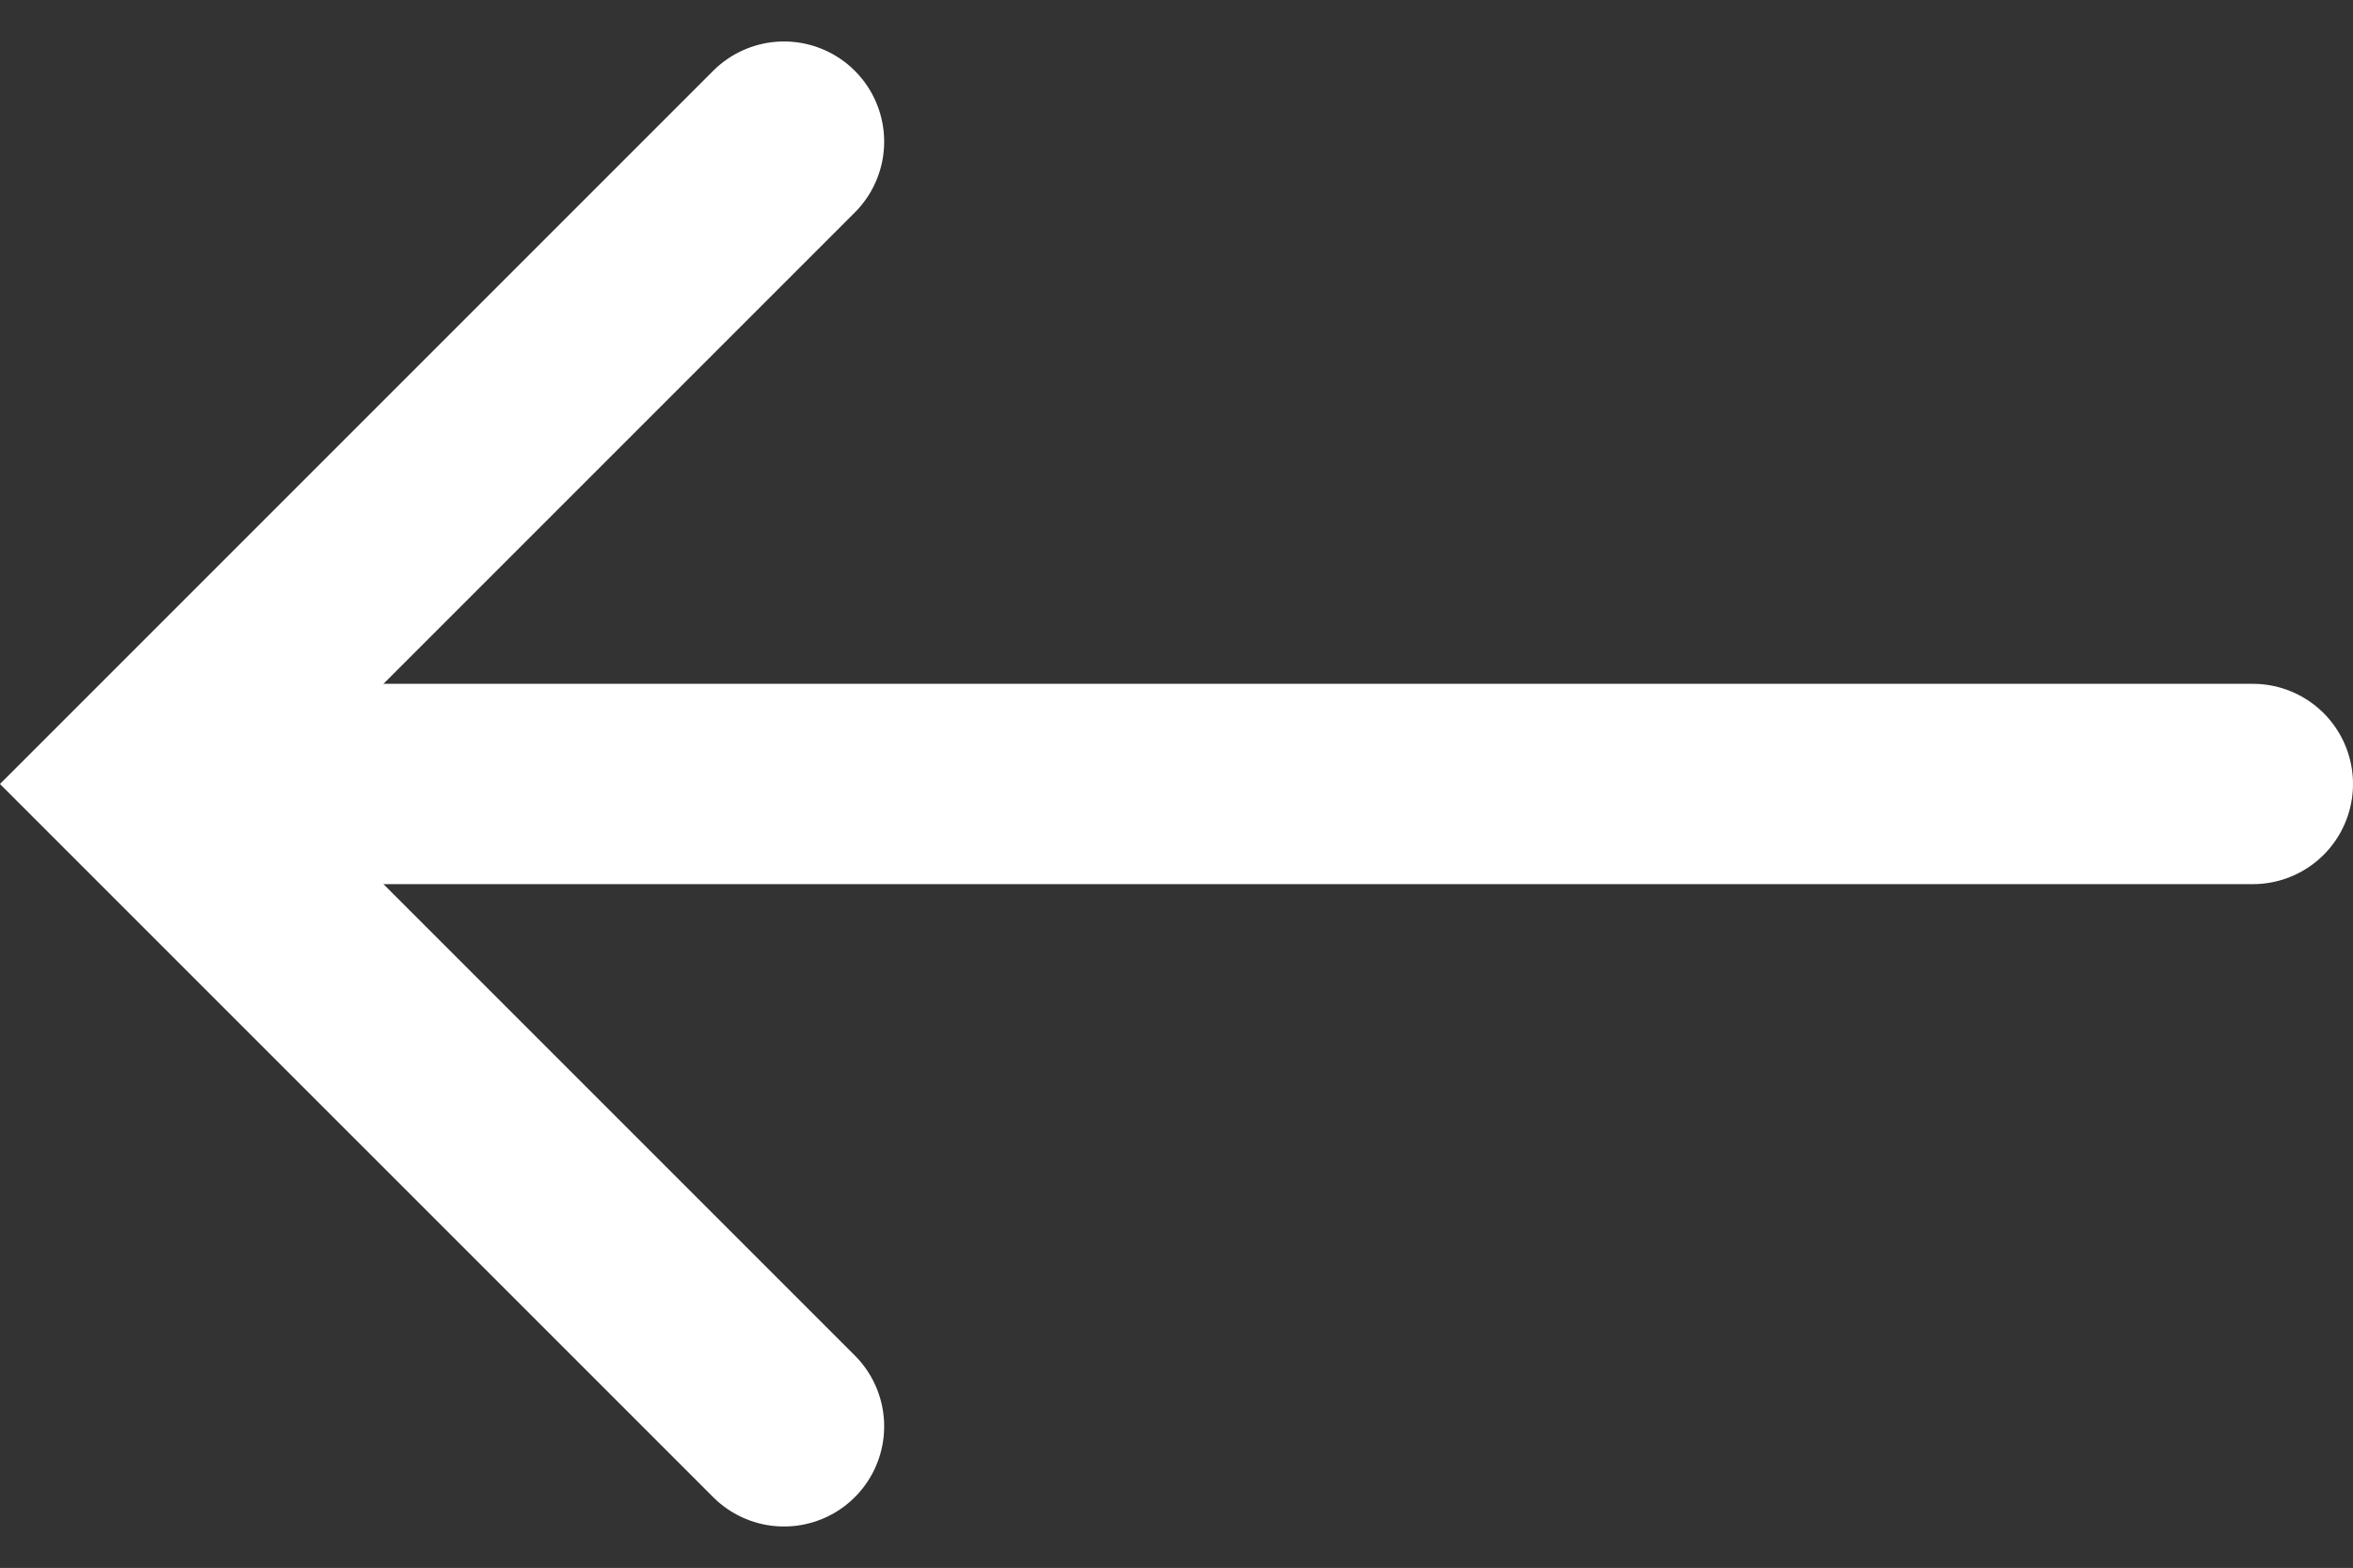
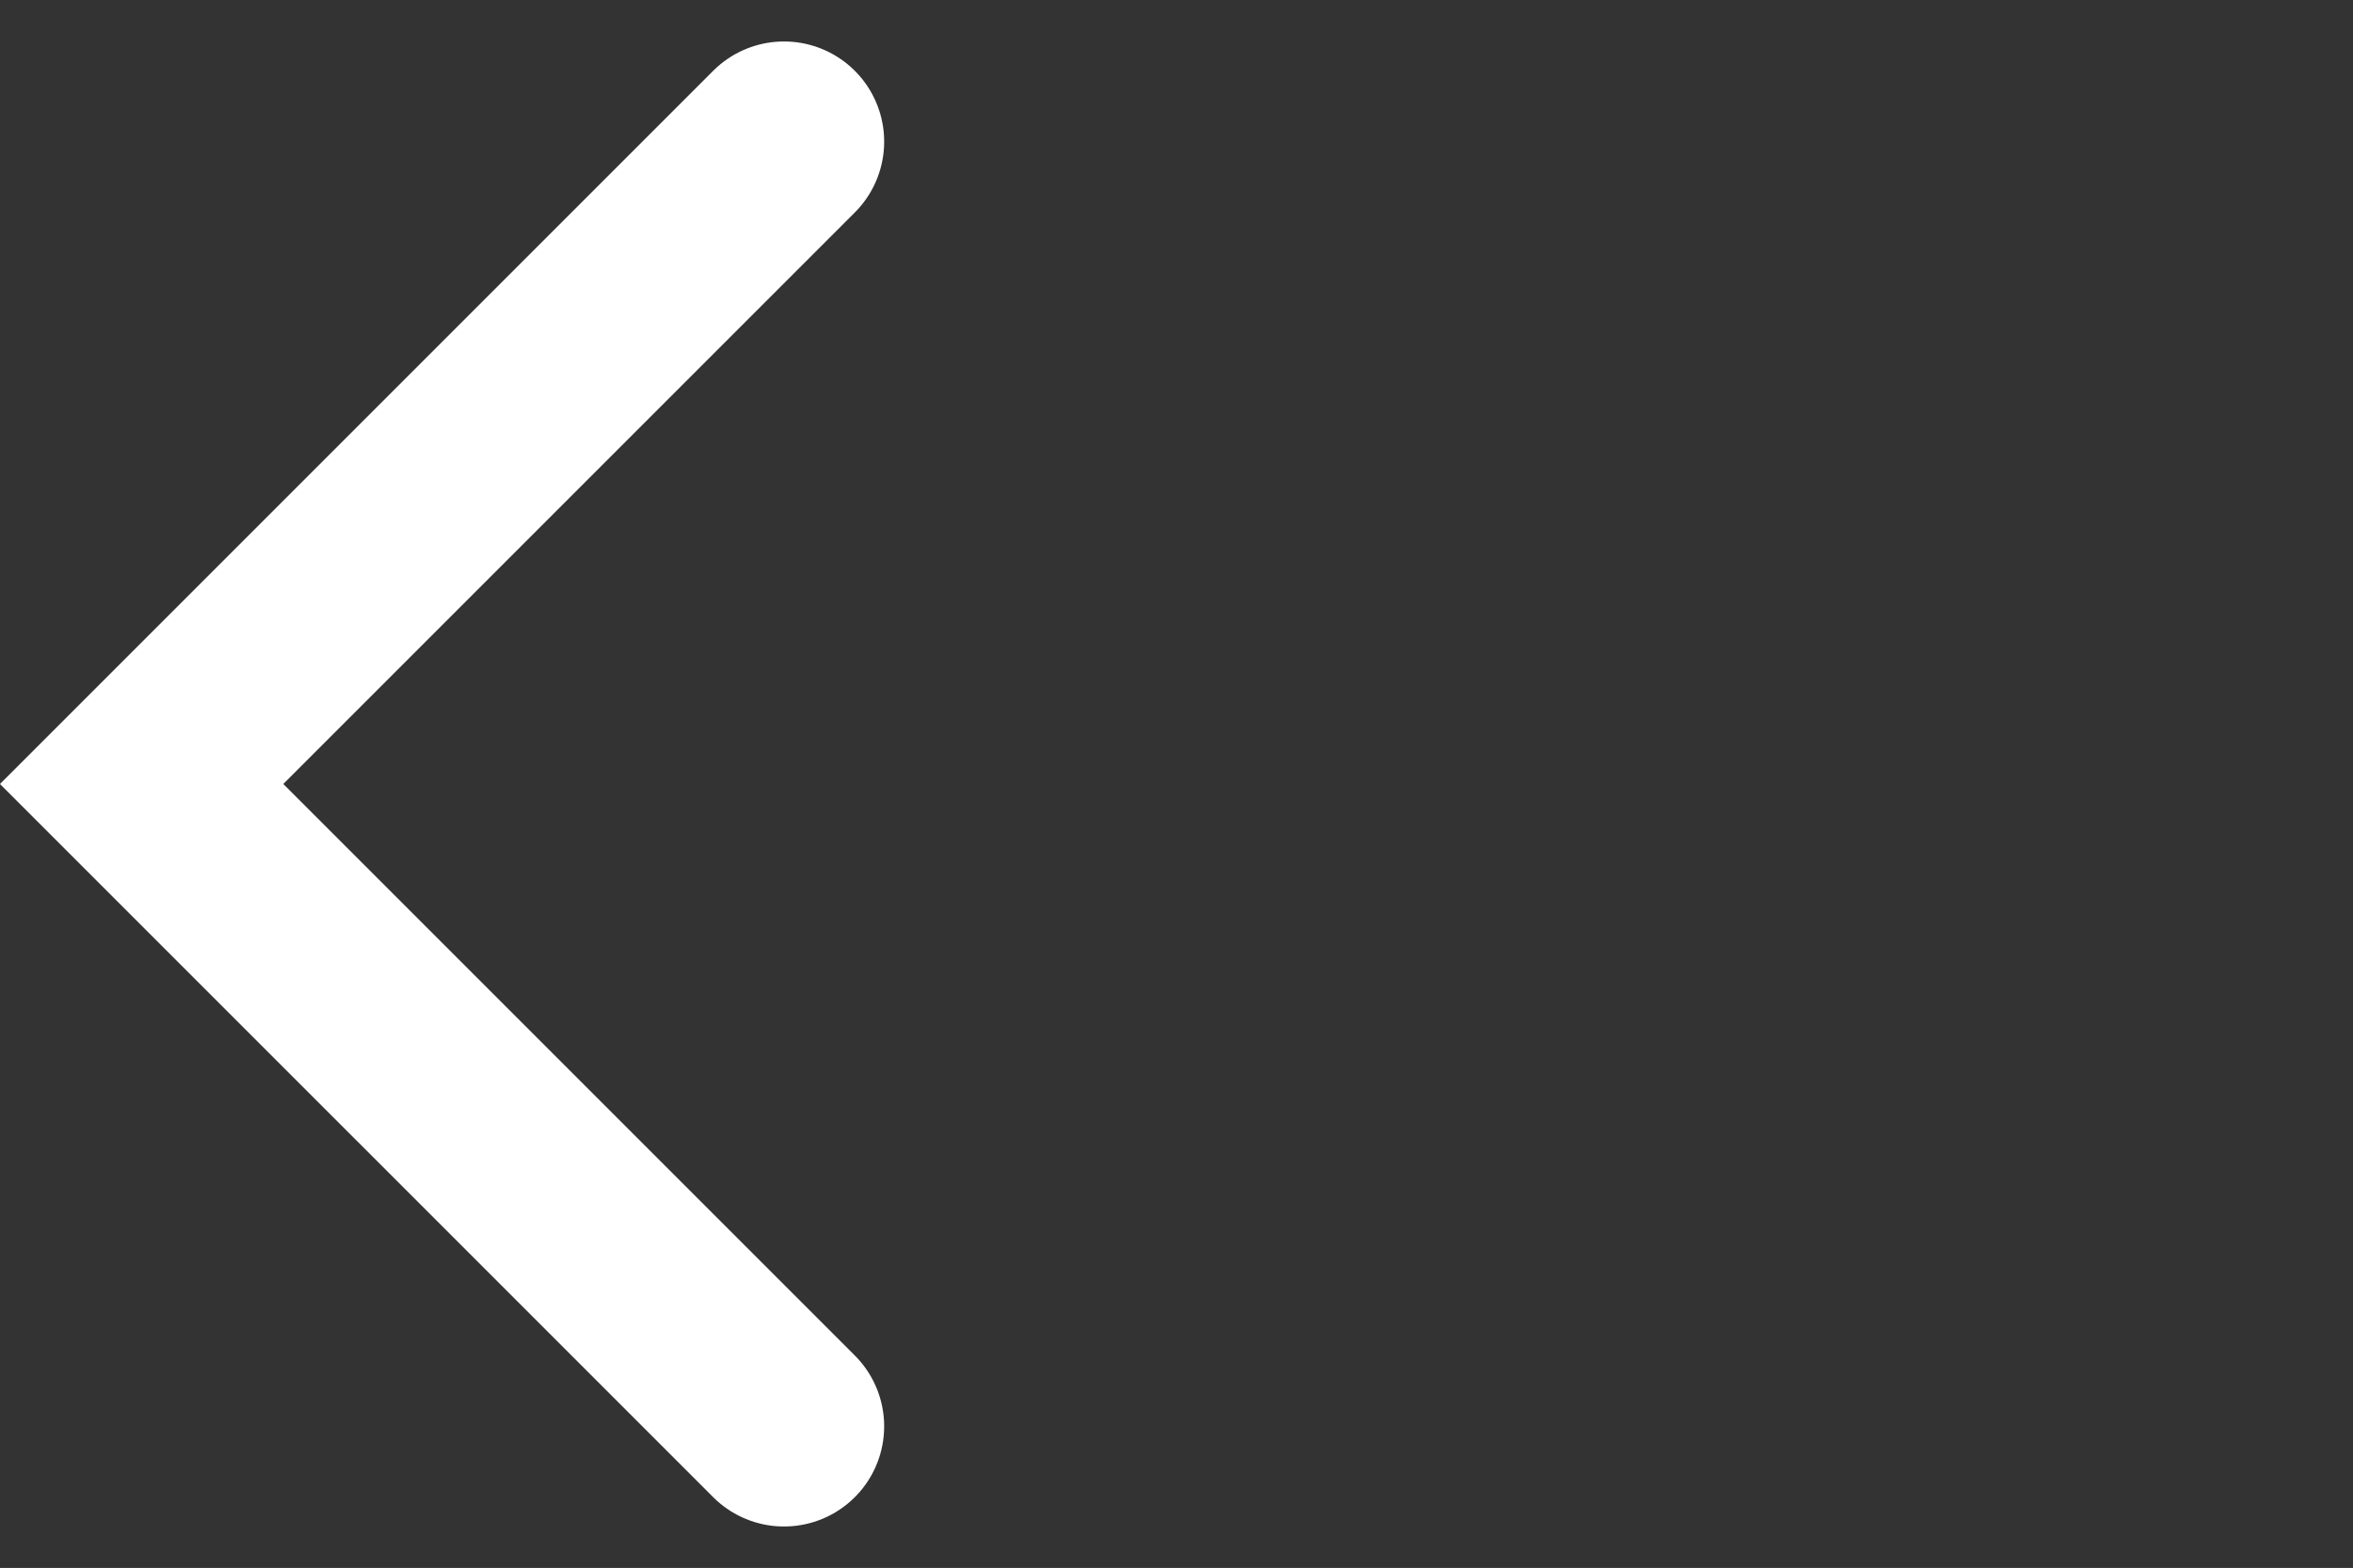
<svg xmlns="http://www.w3.org/2000/svg" width="23.491" height="15.654" viewBox="0 0 23.491 15.654">
  <rect x="0" y="0" width="23.491" height="15.654" fill="#333333" stroke="none" />
  <g id="Group_232" data-name="Group 232" transform="translate(1.414 14.24) rotate(-90)">
    <path id="Path_26" data-name="Path 26" d="M0,6.413,6.413,0l6.413,6.413" fill="none" stroke="#fff" stroke-linecap="round" stroke-width="2" />
-     <path id="Path_27" data-name="Path 27" d="M0,20.016V0" transform="translate(6.413 1.061)" fill="none" stroke="#fff" stroke-linecap="round" stroke-width="2" />
  </g>
</svg>